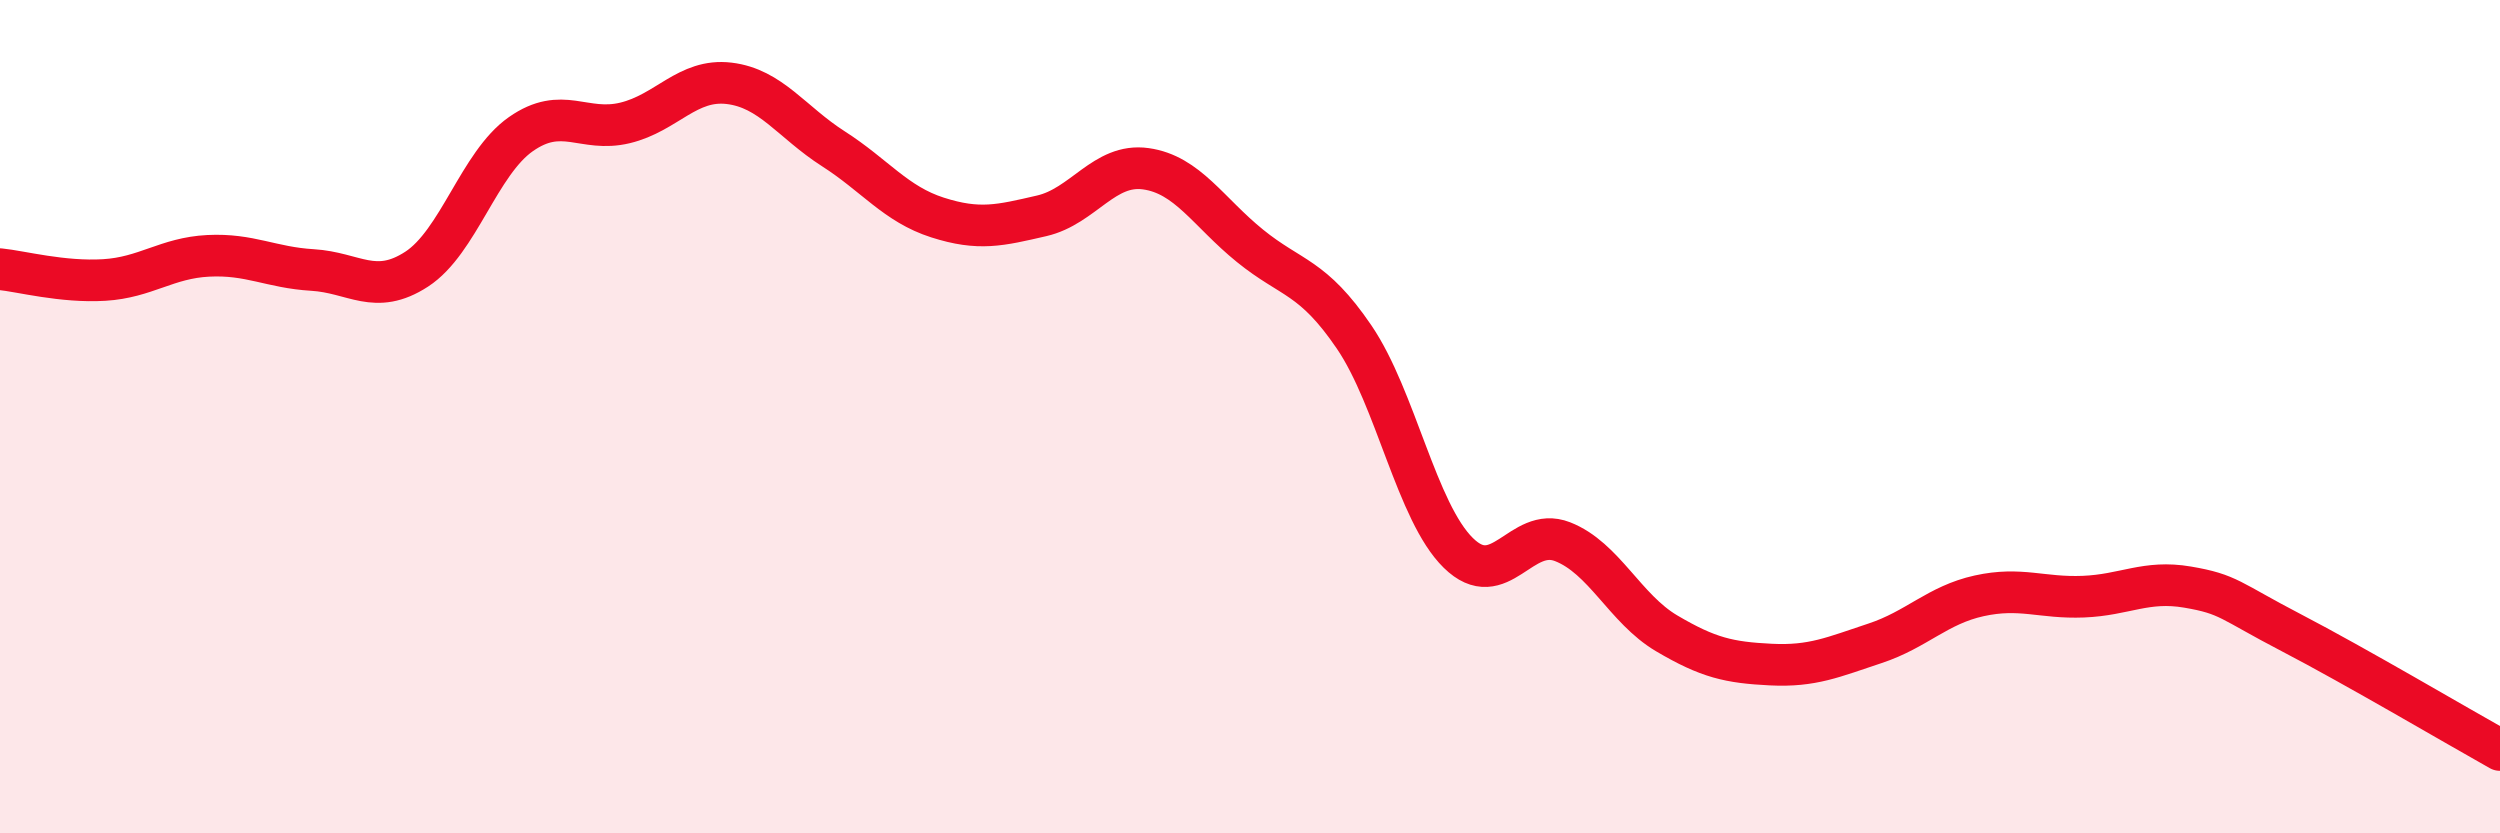
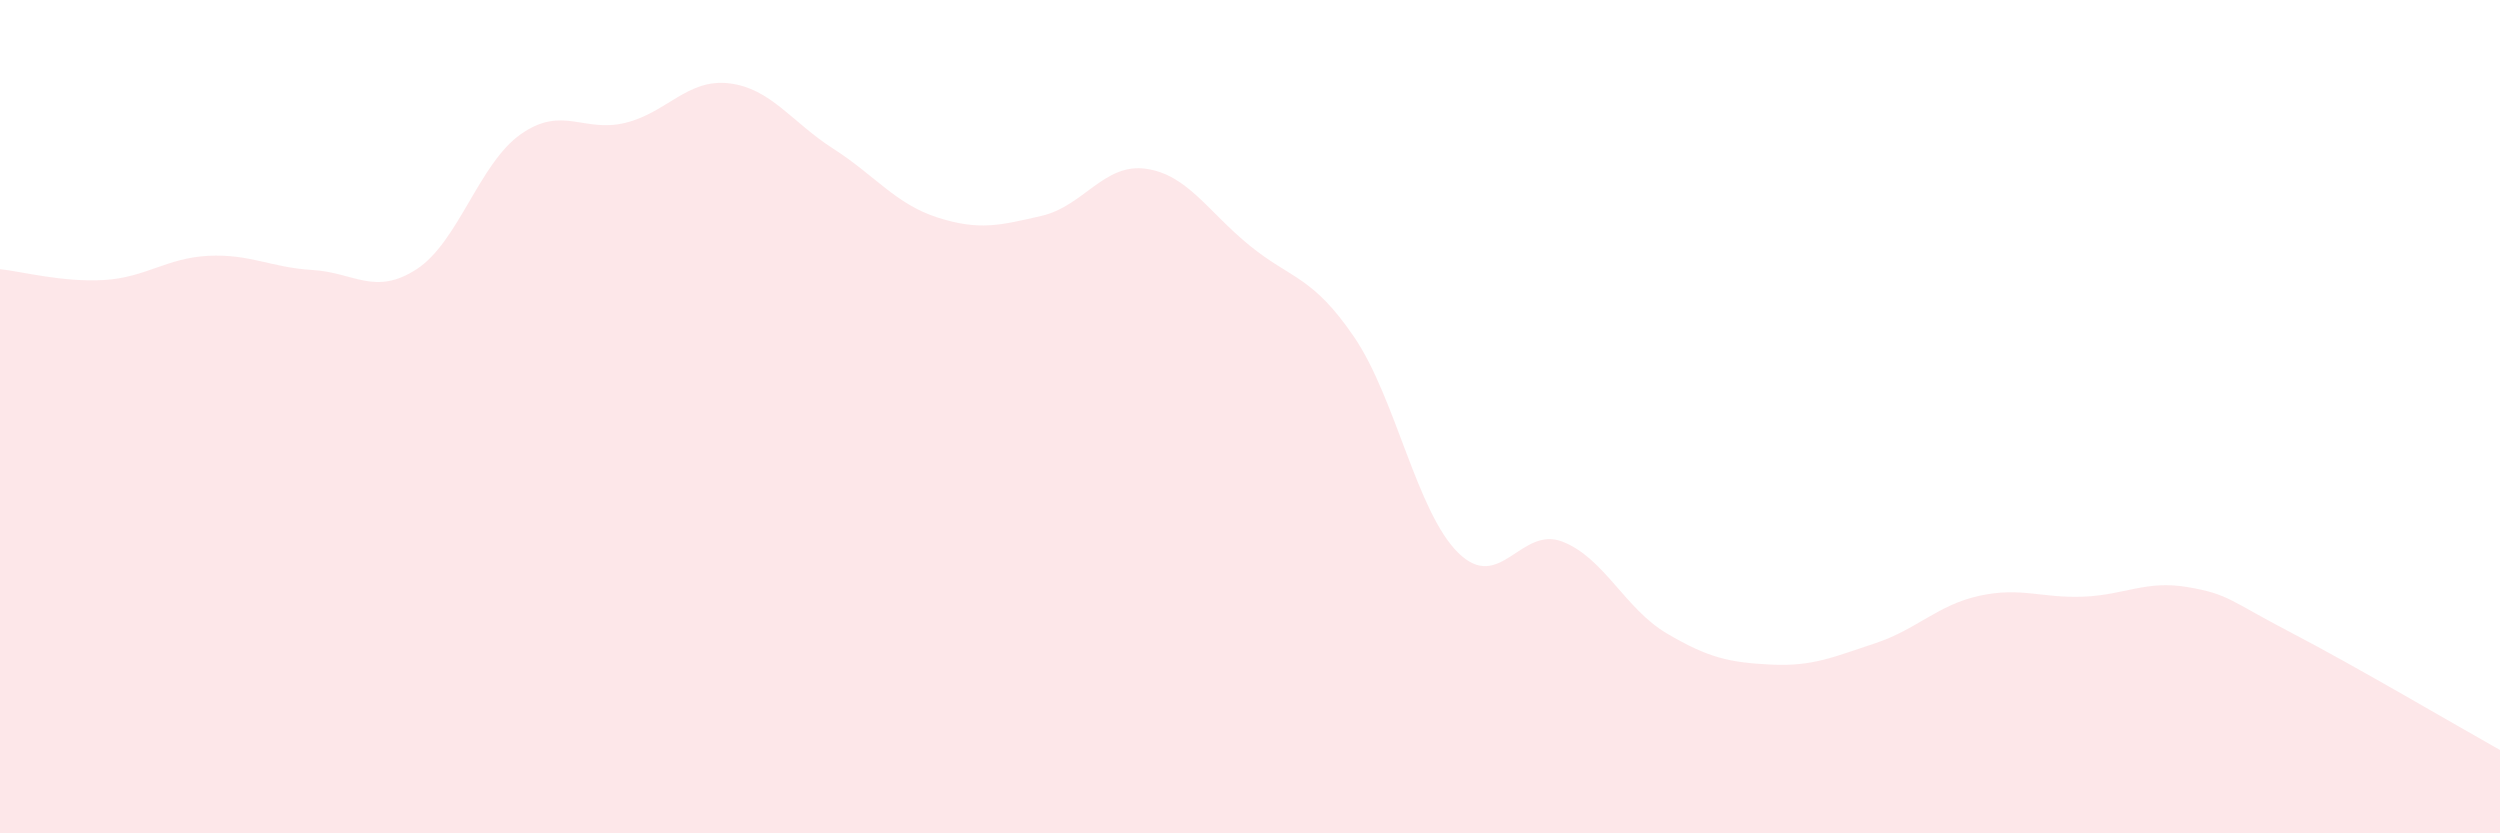
<svg xmlns="http://www.w3.org/2000/svg" width="60" height="20" viewBox="0 0 60 20">
  <path d="M 0,6.46 C 0.5,6.51 1.5,6.78 2.5,6.72 C 3.5,6.66 4,6.19 5,6.14 C 6,6.09 6.5,6.42 7.5,6.48 C 8.5,6.54 9,7.11 10,6.46 C 11,5.81 11.5,3.92 12.5,3.22 C 13.5,2.52 14,3.19 15,2.95 C 16,2.71 16.5,1.88 17.5,2 C 18.5,2.12 19,2.93 20,3.57 C 21,4.21 21.5,4.9 22.5,5.22 C 23.5,5.54 24,5.41 25,5.18 C 26,4.95 26.5,3.91 27.5,4.05 C 28.5,4.19 29,5.09 30,5.9 C 31,6.71 31.5,6.62 32.5,8.09 C 33.5,9.56 34,12.29 35,13.27 C 36,14.25 36.5,12.61 37.5,13 C 38.5,13.39 39,14.61 40,15.2 C 41,15.79 41.5,15.9 42.5,15.95 C 43.5,16 44,15.77 45,15.44 C 46,15.11 46.5,14.52 47.5,14.3 C 48.5,14.08 49,14.36 50,14.32 C 51,14.28 51.5,13.92 52.5,14.09 C 53.5,14.26 53.5,14.41 55,15.19 C 56.5,15.97 59,17.44 60,18L60 20L0 20Z" fill="#EB0A25" opacity="0.1" stroke-linecap="round" stroke-linejoin="round" />
-   <path d="M 0,6.46 C 0.5,6.51 1.5,6.78 2.5,6.72 C 3.5,6.66 4,6.19 5,6.14 C 6,6.09 6.5,6.42 7.5,6.48 C 8.5,6.54 9,7.11 10,6.46 C 11,5.81 11.5,3.92 12.5,3.22 C 13.5,2.52 14,3.19 15,2.95 C 16,2.71 16.5,1.88 17.5,2 C 18.5,2.12 19,2.93 20,3.57 C 21,4.21 21.5,4.9 22.5,5.22 C 23.5,5.54 24,5.41 25,5.18 C 26,4.95 26.5,3.91 27.5,4.05 C 28.5,4.19 29,5.09 30,5.9 C 31,6.71 31.5,6.62 32.5,8.09 C 33.5,9.56 34,12.29 35,13.27 C 36,14.25 36.5,12.61 37.5,13 C 38.5,13.39 39,14.61 40,15.2 C 41,15.79 41.5,15.9 42.5,15.95 C 43.5,16 44,15.77 45,15.44 C 46,15.11 46.5,14.52 47.5,14.3 C 48.5,14.08 49,14.36 50,14.32 C 51,14.28 51.5,13.92 52.5,14.09 C 53.5,14.26 53.5,14.41 55,15.19 C 56.5,15.97 59,17.44 60,18" stroke="#EB0A25" stroke-width="1" fill="none" stroke-linecap="round" stroke-linejoin="round" />
</svg>